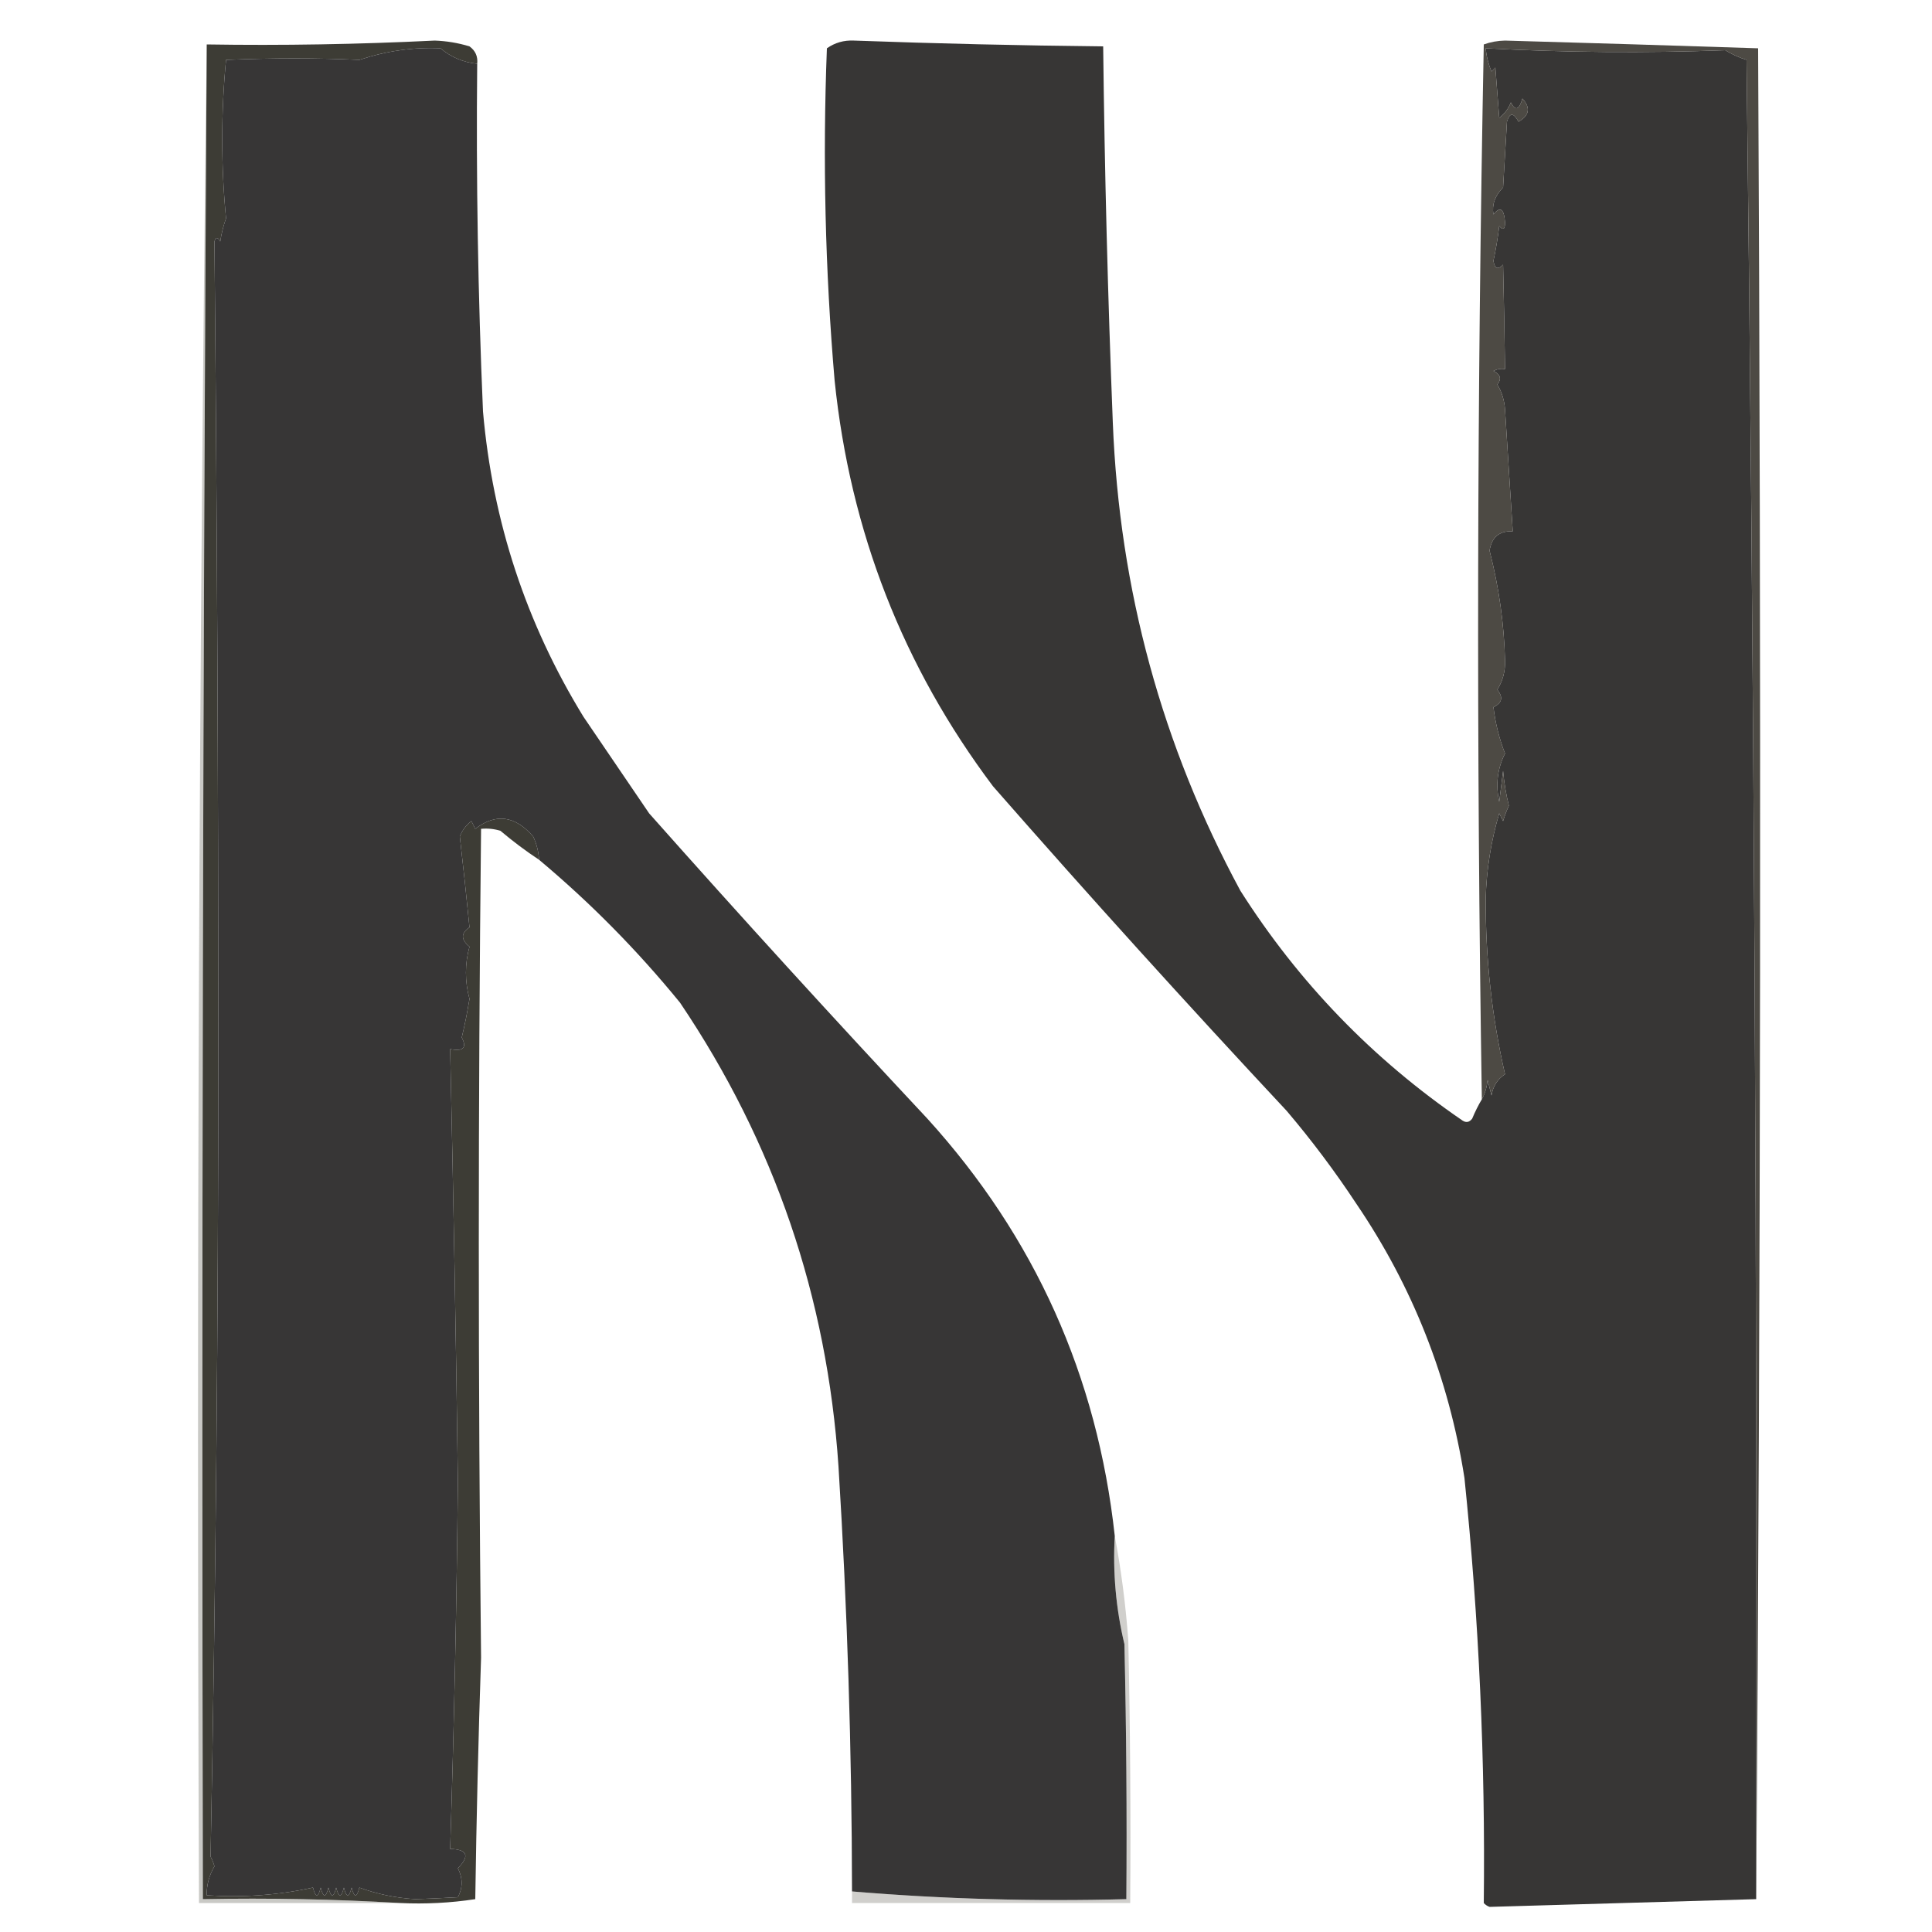
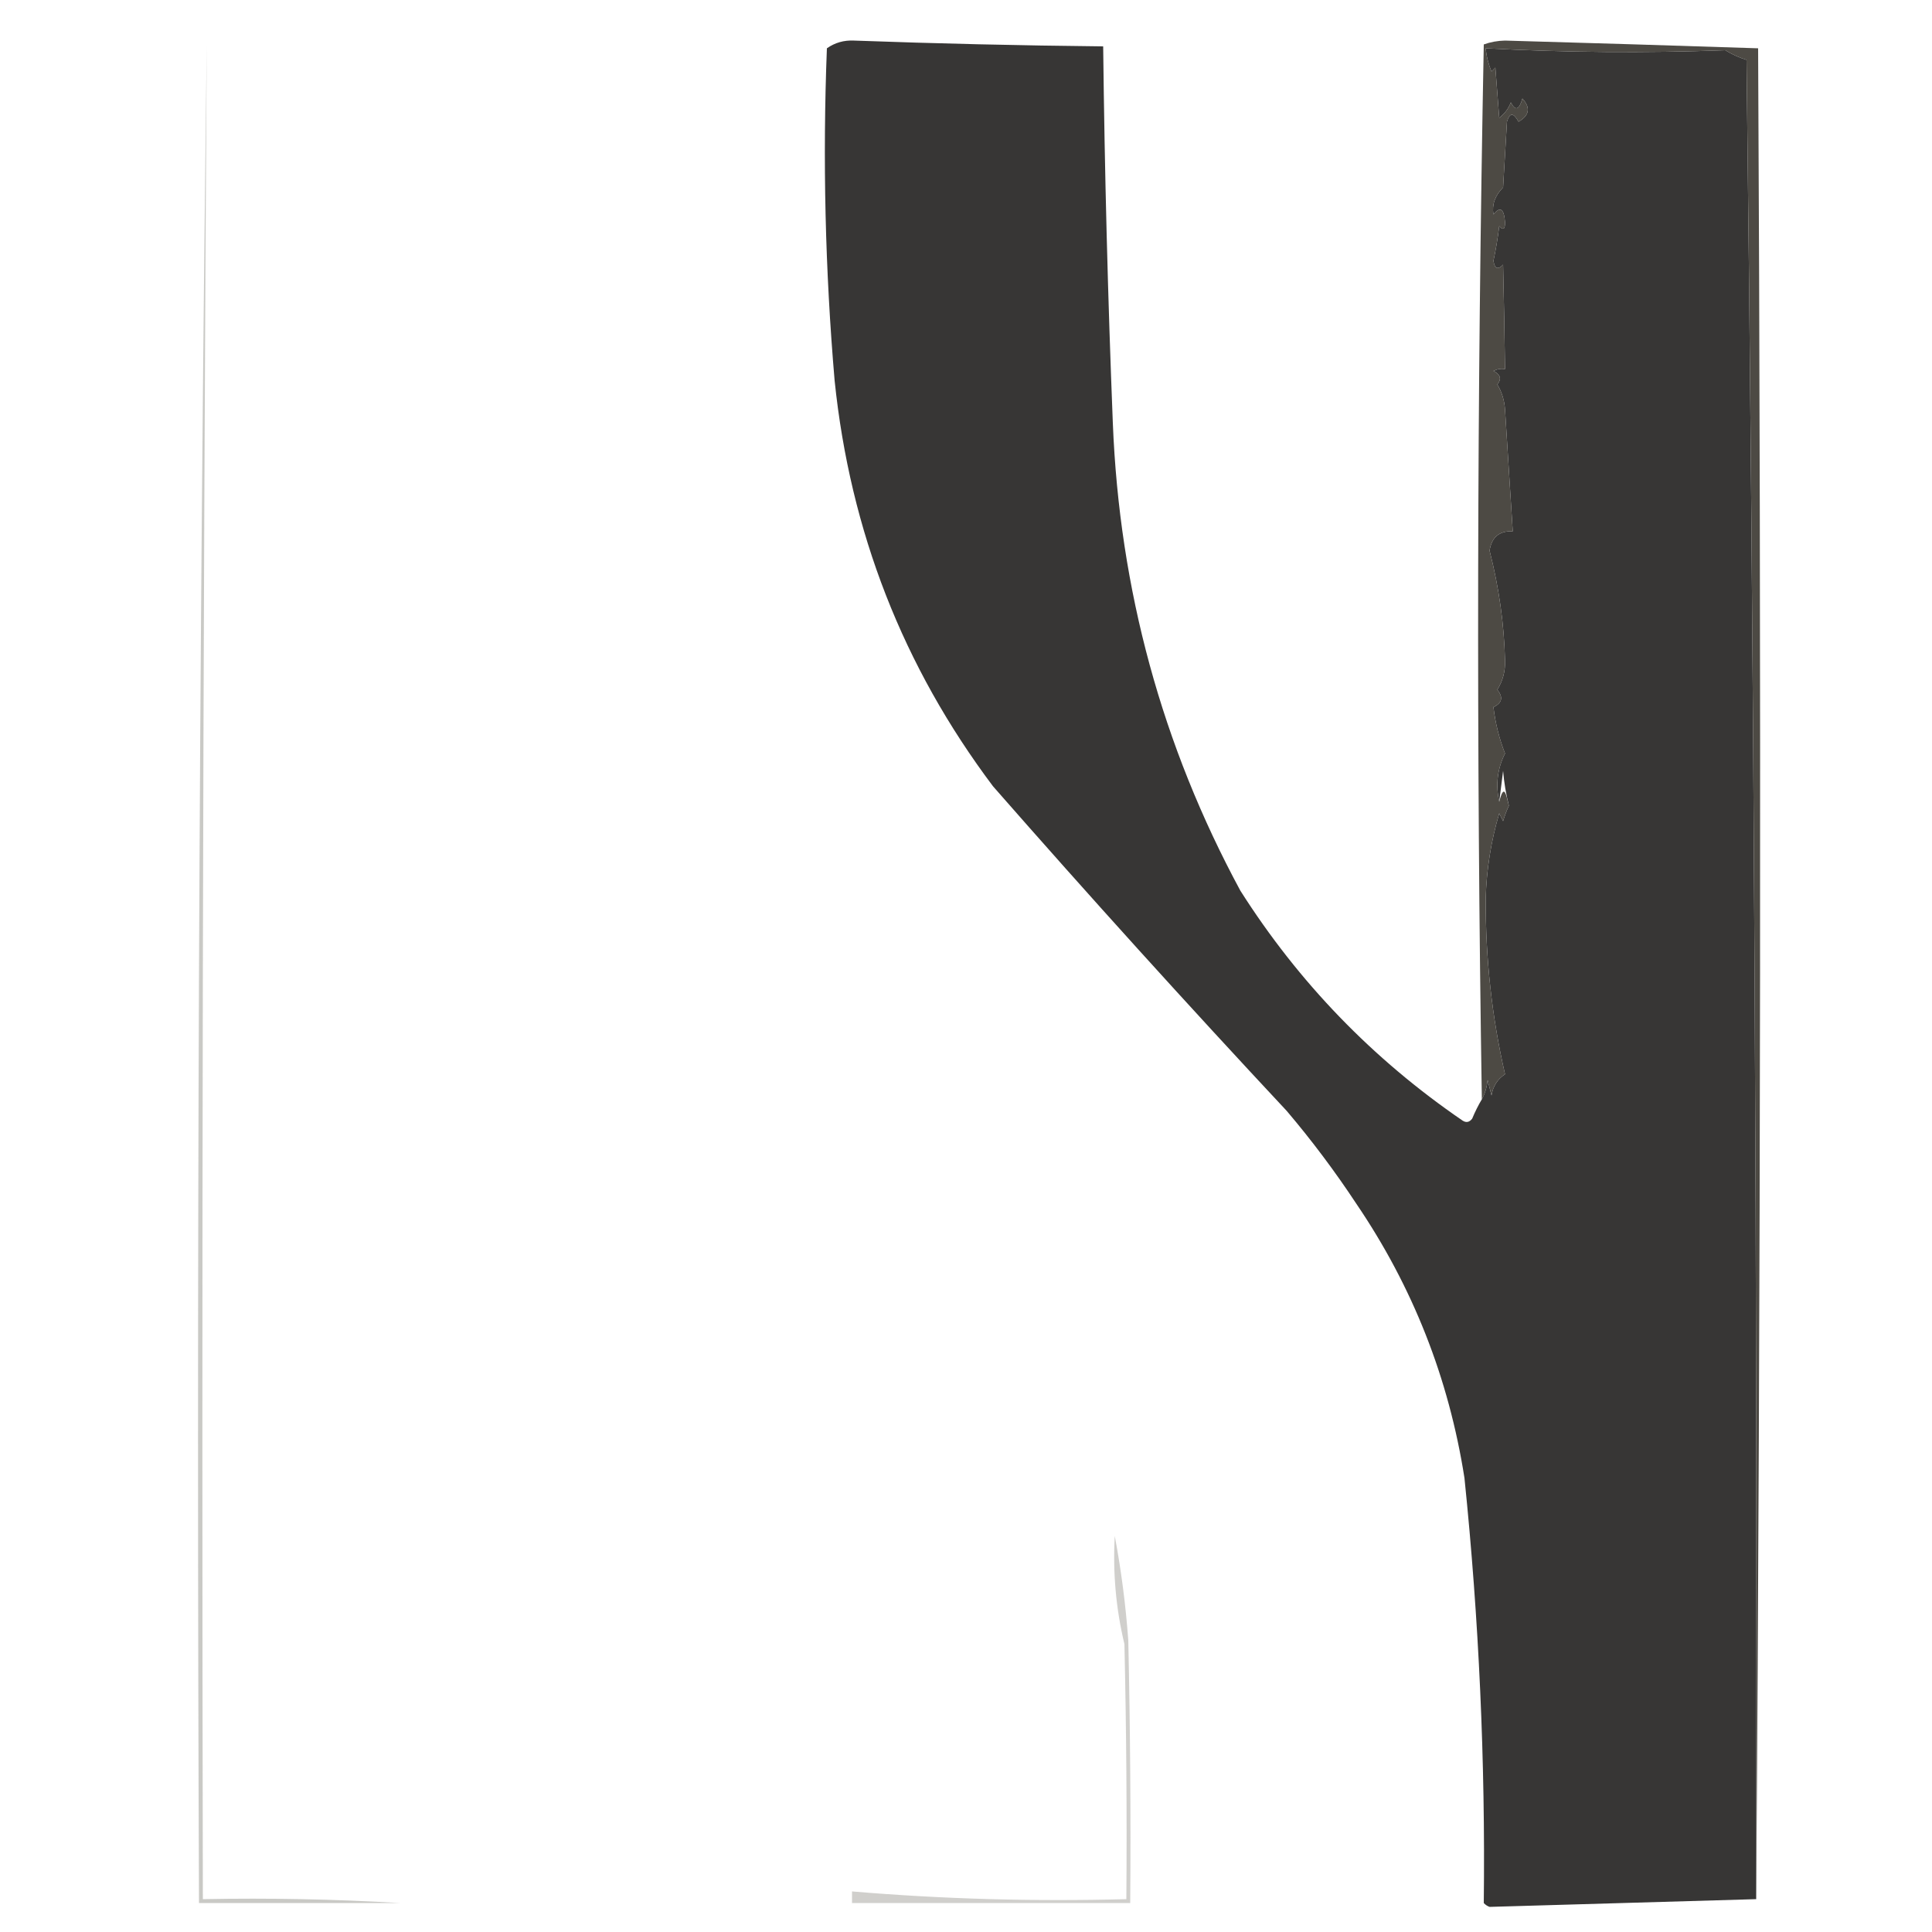
<svg xmlns="http://www.w3.org/2000/svg" version="1.1" width="500px" height="500px" style="shape-rendering:geometricPrecision; text-rendering:geometricPrecision; image-rendering:optimizeQuality; fill-rule:evenodd; clip-rule:evenodd">
  <g>
-     <path style="opacity:0.999" fill="#3d3c35" d="M 123.5,16.5 C 119.901,16.145 116.735,14.812 114,12.5C 106.996,12.173 99.996,13.173 93,15.5C 82.079,14.991 70.579,14.991 58.5,15.5C 57.185,29.2 57.185,42.866 58.5,56.5C 57.811,58.444 57.311,60.444 57,62.5C 56.346,61.304 55.846,61.304 55.5,62.5C 56.165,132.127 56.498,201.793 56.5,271.5C 56.497,341.308 55.83,410.975 54.5,480.5C 54.931,481.293 55.264,482.127 55.5,483C 54.129,485.319 53.462,487.819 53.5,490.5C 62.932,491.122 72.099,490.456 81,488.5C 81.667,491.167 82.333,491.167 83,488.5C 83.667,491.167 84.333,491.167 85,488.5C 85.667,491.167 86.333,491.167 87,488.5C 87.667,491.167 88.333,491.167 89,488.5C 89.667,491.167 90.333,491.167 91,488.5C 91.667,491.167 92.333,491.167 93,488.5C 97.574,490.184 102.407,491.184 107.5,491.5C 111.058,491.384 114.725,491.218 118.5,491C 119.788,488.534 119.788,486.034 118.5,483.5C 121.63,480.299 120.964,478.632 116.5,478.5C 117.51,446.846 118.177,415.18 118.5,383.5C 118,346.16 117.333,308.827 116.5,271.5C 119.888,272.165 120.888,271.165 119.5,268.5C 120.295,265.193 120.961,261.859 121.5,258.5C 120.274,253.983 120.274,249.483 121.5,245C 119.244,243.166 119.244,241.499 121.5,240C 120.728,232.141 119.895,224.308 119,216.5C 119.615,214.884 120.615,213.551 122,212.5C 122.333,213.167 122.667,213.833 123,214.5C 128.322,210.416 133.322,211.083 138,216.5C 138.884,218.425 139.384,220.425 139.5,222.5C 136.044,220.217 132.71,217.717 129.5,215C 127.866,214.506 126.199,214.34 124.5,214.5C 123.719,286.005 123.719,357.505 124.5,429C 123.801,449.828 123.301,470.661 123,491.5C 116.59,492.478 110.09,492.811 103.5,492.5C 86.675,491.503 69.675,491.17 52.5,491.5C 52.168,331.43 52.502,171.43 53.5,11.5C 73.003,11.811 92.669,11.477 112.5,10.5C 115.567,10.607 118.567,11.107 121.5,12C 123.037,13.11 123.703,14.61 123.5,16.5 Z" />
-   </g>
+     </g>
  <g>
-     <path style="opacity:1" fill="#373636" d="M 123.5,16.5 C 123.203,46.515 123.703,76.515 125,106.5C 127.488,134.964 136.155,161.297 151,185.5C 156.667,193.833 162.333,202.167 168,210.5C 191.631,237.133 215.631,263.466 240,289.5C 267.816,320.142 283.983,356.142 288.5,397.5C 287.969,406.983 288.803,416.316 291,425.5C 291.5,447.497 291.667,469.497 291.5,491.5C 267.604,492.141 243.937,491.474 220.5,489.5C 220.449,452.857 219.283,416.191 217,379.5C 214.052,335.647 200.385,295.647 176,259.5C 164.969,245.97 152.802,233.636 139.5,222.5C 139.384,220.425 138.884,218.425 138,216.5C 133.322,211.083 128.322,210.416 123,214.5C 122.667,213.833 122.333,213.167 122,212.5C 120.615,213.551 119.615,214.884 119,216.5C 119.895,224.308 120.728,232.141 121.5,240C 119.244,241.499 119.244,243.166 121.5,245C 120.274,249.483 120.274,253.983 121.5,258.5C 120.961,261.859 120.295,265.193 119.5,268.5C 120.888,271.165 119.888,272.165 116.5,271.5C 117.333,308.827 118,346.16 118.5,383.5C 118.177,415.18 117.51,446.846 116.5,478.5C 120.964,478.632 121.63,480.299 118.5,483.5C 119.788,486.034 119.788,488.534 118.5,491C 114.725,491.218 111.058,491.384 107.5,491.5C 102.407,491.184 97.574,490.184 93,488.5C 92.333,491.167 91.667,491.167 91,488.5C 90.333,491.167 89.667,491.167 89,488.5C 88.333,491.167 87.667,491.167 87,488.5C 86.333,491.167 85.667,491.167 85,488.5C 84.333,491.167 83.667,491.167 83,488.5C 82.333,491.167 81.667,491.167 81,488.5C 72.099,490.456 62.932,491.122 53.5,490.5C 53.462,487.819 54.129,485.319 55.5,483C 55.264,482.127 54.931,481.293 54.5,480.5C 55.83,410.975 56.497,341.308 56.5,271.5C 56.498,201.793 56.165,132.127 55.5,62.5C 55.846,61.304 56.346,61.304 57,62.5C 57.311,60.444 57.811,58.444 58.5,56.5C 57.185,42.866 57.185,29.2 58.5,15.5C 70.579,14.991 82.079,14.991 93,15.5C 99.996,13.173 106.996,12.173 114,12.5C 116.735,14.812 119.901,16.145 123.5,16.5 Z" />
-   </g>
+     </g>
  <g>
    <path style="opacity:1" fill="#373635" d="M 383.5,284.5 C 384.302,283.048 384.802,281.382 385,279.5C 385.333,280.833 385.667,282.167 386,283.5C 386.374,281.133 387.541,279.3 389.5,278C 386.109,263.278 384.442,248.111 384.5,232.5C 384.709,225.003 385.875,217.669 388,210.5C 388.333,211.167 388.667,211.833 389,212.5C 389.402,211.128 389.902,209.795 390.5,208.5C 389.756,205.557 389.256,202.557 389,199.5C 388.667,202.167 388.333,204.833 388,207.5C 387.024,203.082 387.524,198.915 389.5,195C 387.995,191.156 386.995,187.156 386.5,183C 388.754,181.946 389.087,180.446 387.5,178.5C 388.922,176.213 389.589,173.713 389.5,171C 389.271,161.511 387.937,152.011 385.5,142.5C 386.035,139.018 388.035,137.351 391.5,137.5C 390.85,127.005 390.184,116.505 389.5,106C 389.346,103.621 388.68,101.454 387.5,99.5C 388.668,98.094 388.335,96.928 386.5,96C 387.448,95.517 388.448,95.35 389.5,95.5C 389.378,86.566 389.211,77.566 389,68.5C 387.658,69.902 386.824,69.569 386.5,67.5C 387.139,64.525 387.639,61.525 388,58.5C 389.018,59.706 389.518,59.373 389.5,57.5C 389.24,53.993 388.24,53.326 386.5,55.5C 386.069,52.968 386.902,50.634 389,48.5C 389.333,42.833 389.667,37.167 390,31.5C 390.691,29.109 391.691,29.109 393,31.5C 395.822,29.872 396.155,27.872 394,25.5C 393.16,28.464 392.16,28.797 391,26.5C 390.385,28.116 389.385,29.45 388,30.5C 387.667,26.167 387.333,21.833 387,17.5C 386.667,17.833 386.333,18.167 386,18.5C 385.187,16.564 384.687,14.564 384.5,12.5C 405.166,13.596 425.833,13.763 446.5,13C 448.219,14.057 450.053,14.89 452,15.5C 453.955,174.153 454.789,332.819 454.5,491.5C 431.628,492.176 408.628,492.843 385.5,493.5C 384.914,493.291 384.414,492.957 384,492.5C 384.422,455.725 382.756,419.058 379,382.5C 374.951,356.674 365.618,333.008 351,311.5C 345.487,303.142 339.487,295.142 333,287.5C 307.199,259.878 281.866,231.878 257,203.5C 233.697,172.514 220.03,137.514 216,98.5C 213.549,69.886 212.883,41.219 214,12.5C 216.077,11.042 218.41,10.376 221,10.5C 242.488,11.283 263.988,11.783 285.5,12C 285.873,44.405 286.706,76.905 288,109.5C 289.717,152.611 300.717,192.945 321,230.5C 336.078,254.245 355.245,274.079 378.5,290C 379.449,290.617 380.282,290.451 381,289.5C 381.757,287.685 382.59,286.019 383.5,284.5 Z" />
  </g>
  <g>
-     <path style="opacity:0.964" fill="#47443d" d="M 454.5,491.5 C 454.789,332.819 453.955,174.153 452,15.5C 450.053,14.89 448.219,14.057 446.5,13C 425.833,13.763 405.166,13.596 384.5,12.5C 384.687,14.564 385.187,16.564 386,18.5C 386.333,18.167 386.667,17.833 387,17.5C 387.333,21.833 387.667,26.167 388,30.5C 389.385,29.45 390.385,28.116 391,26.5C 392.16,28.797 393.16,28.464 394,25.5C 396.155,27.872 395.822,29.872 393,31.5C 391.691,29.109 390.691,29.109 390,31.5C 389.667,37.167 389.333,42.833 389,48.5C 386.902,50.634 386.069,52.968 386.5,55.5C 388.24,53.326 389.24,53.993 389.5,57.5C 389.518,59.373 389.018,59.706 388,58.5C 387.639,61.525 387.139,64.525 386.5,67.5C 386.824,69.569 387.658,69.902 389,68.5C 389.211,77.566 389.378,86.566 389.5,95.5C 388.448,95.35 387.448,95.517 386.5,96C 388.335,96.928 388.668,98.094 387.5,99.5C 388.68,101.454 389.346,103.621 389.5,106C 390.184,116.505 390.85,127.005 391.5,137.5C 388.035,137.351 386.035,139.018 385.5,142.5C 387.937,152.011 389.271,161.511 389.5,171C 389.589,173.713 388.922,176.213 387.5,178.5C 389.087,180.446 388.754,181.946 386.5,183C 386.995,187.156 387.995,191.156 389.5,195C 387.524,198.915 387.024,203.082 388,207.5C 388.333,204.833 388.667,202.167 389,199.5C 389.256,202.557 389.756,205.557 390.5,208.5C 389.902,209.795 389.402,211.128 389,212.5C 388.667,211.833 388.333,211.167 388,210.5C 385.875,217.669 384.709,225.003 384.5,232.5C 384.442,248.111 386.109,263.278 389.5,278C 387.541,279.3 386.374,281.133 386,283.5C 385.667,282.167 385.333,280.833 385,279.5C 384.802,281.382 384.302,283.048 383.5,284.5C 382.067,193.61 382.233,102.61 384,11.5C 385.738,10.873 387.571,10.54 389.5,10.5C 411.395,11.117 433.228,11.784 455,12.5C 455.833,172.334 455.666,332.001 454.5,491.5 Z" />
+     <path style="opacity:0.964" fill="#47443d" d="M 454.5,491.5 C 454.789,332.819 453.955,174.153 452,15.5C 450.053,14.89 448.219,14.057 446.5,13C 425.833,13.763 405.166,13.596 384.5,12.5C 384.687,14.564 385.187,16.564 386,18.5C 386.333,18.167 386.667,17.833 387,17.5C 387.333,21.833 387.667,26.167 388,30.5C 389.385,29.45 390.385,28.116 391,26.5C 392.16,28.797 393.16,28.464 394,25.5C 396.155,27.872 395.822,29.872 393,31.5C 391.691,29.109 390.691,29.109 390,31.5C 389.667,37.167 389.333,42.833 389,48.5C 386.902,50.634 386.069,52.968 386.5,55.5C 388.24,53.326 389.24,53.993 389.5,57.5C 389.518,59.373 389.018,59.706 388,58.5C 387.639,61.525 387.139,64.525 386.5,67.5C 386.824,69.569 387.658,69.902 389,68.5C 389.211,77.566 389.378,86.566 389.5,95.5C 388.448,95.35 387.448,95.517 386.5,96C 388.335,96.928 388.668,98.094 387.5,99.5C 388.68,101.454 389.346,103.621 389.5,106C 390.184,116.505 390.85,127.005 391.5,137.5C 388.035,137.351 386.035,139.018 385.5,142.5C 387.937,152.011 389.271,161.511 389.5,171C 389.589,173.713 388.922,176.213 387.5,178.5C 389.087,180.446 388.754,181.946 386.5,183C 386.995,187.156 387.995,191.156 389.5,195C 387.524,198.915 387.024,203.082 388,207.5C 389.256,202.557 389.756,205.557 390.5,208.5C 389.902,209.795 389.402,211.128 389,212.5C 388.667,211.833 388.333,211.167 388,210.5C 385.875,217.669 384.709,225.003 384.5,232.5C 384.442,248.111 386.109,263.278 389.5,278C 387.541,279.3 386.374,281.133 386,283.5C 385.667,282.167 385.333,280.833 385,279.5C 384.802,281.382 384.302,283.048 383.5,284.5C 382.067,193.61 382.233,102.61 384,11.5C 385.738,10.873 387.571,10.54 389.5,10.5C 411.395,11.117 433.228,11.784 455,12.5C 455.833,172.334 455.666,332.001 454.5,491.5 Z" />
  </g>
  <g>
    <path style="opacity:0.287" fill="#444237" d="M 53.5,11.5 C 52.502,171.43 52.168,331.43 52.5,491.5C 69.675,491.17 86.675,491.503 103.5,492.5C 86.167,492.5 68.833,492.5 51.5,492.5C 50.835,331.83 51.501,171.497 53.5,11.5 Z" />
  </g>
  <g>
    <path style="opacity:0.258" fill="#4b493d" d="M 288.5,397.5 C 290.156,406.288 291.322,415.288 292,424.5C 292.5,447.164 292.667,469.831 292.5,492.5C 268.5,492.5 244.5,492.5 220.5,492.5C 220.5,491.5 220.5,490.5 220.5,489.5C 243.937,491.474 267.604,492.141 291.5,491.5C 291.667,469.497 291.5,447.497 291,425.5C 288.803,416.316 287.969,406.983 288.5,397.5 Z" />
  </g>
</svg>